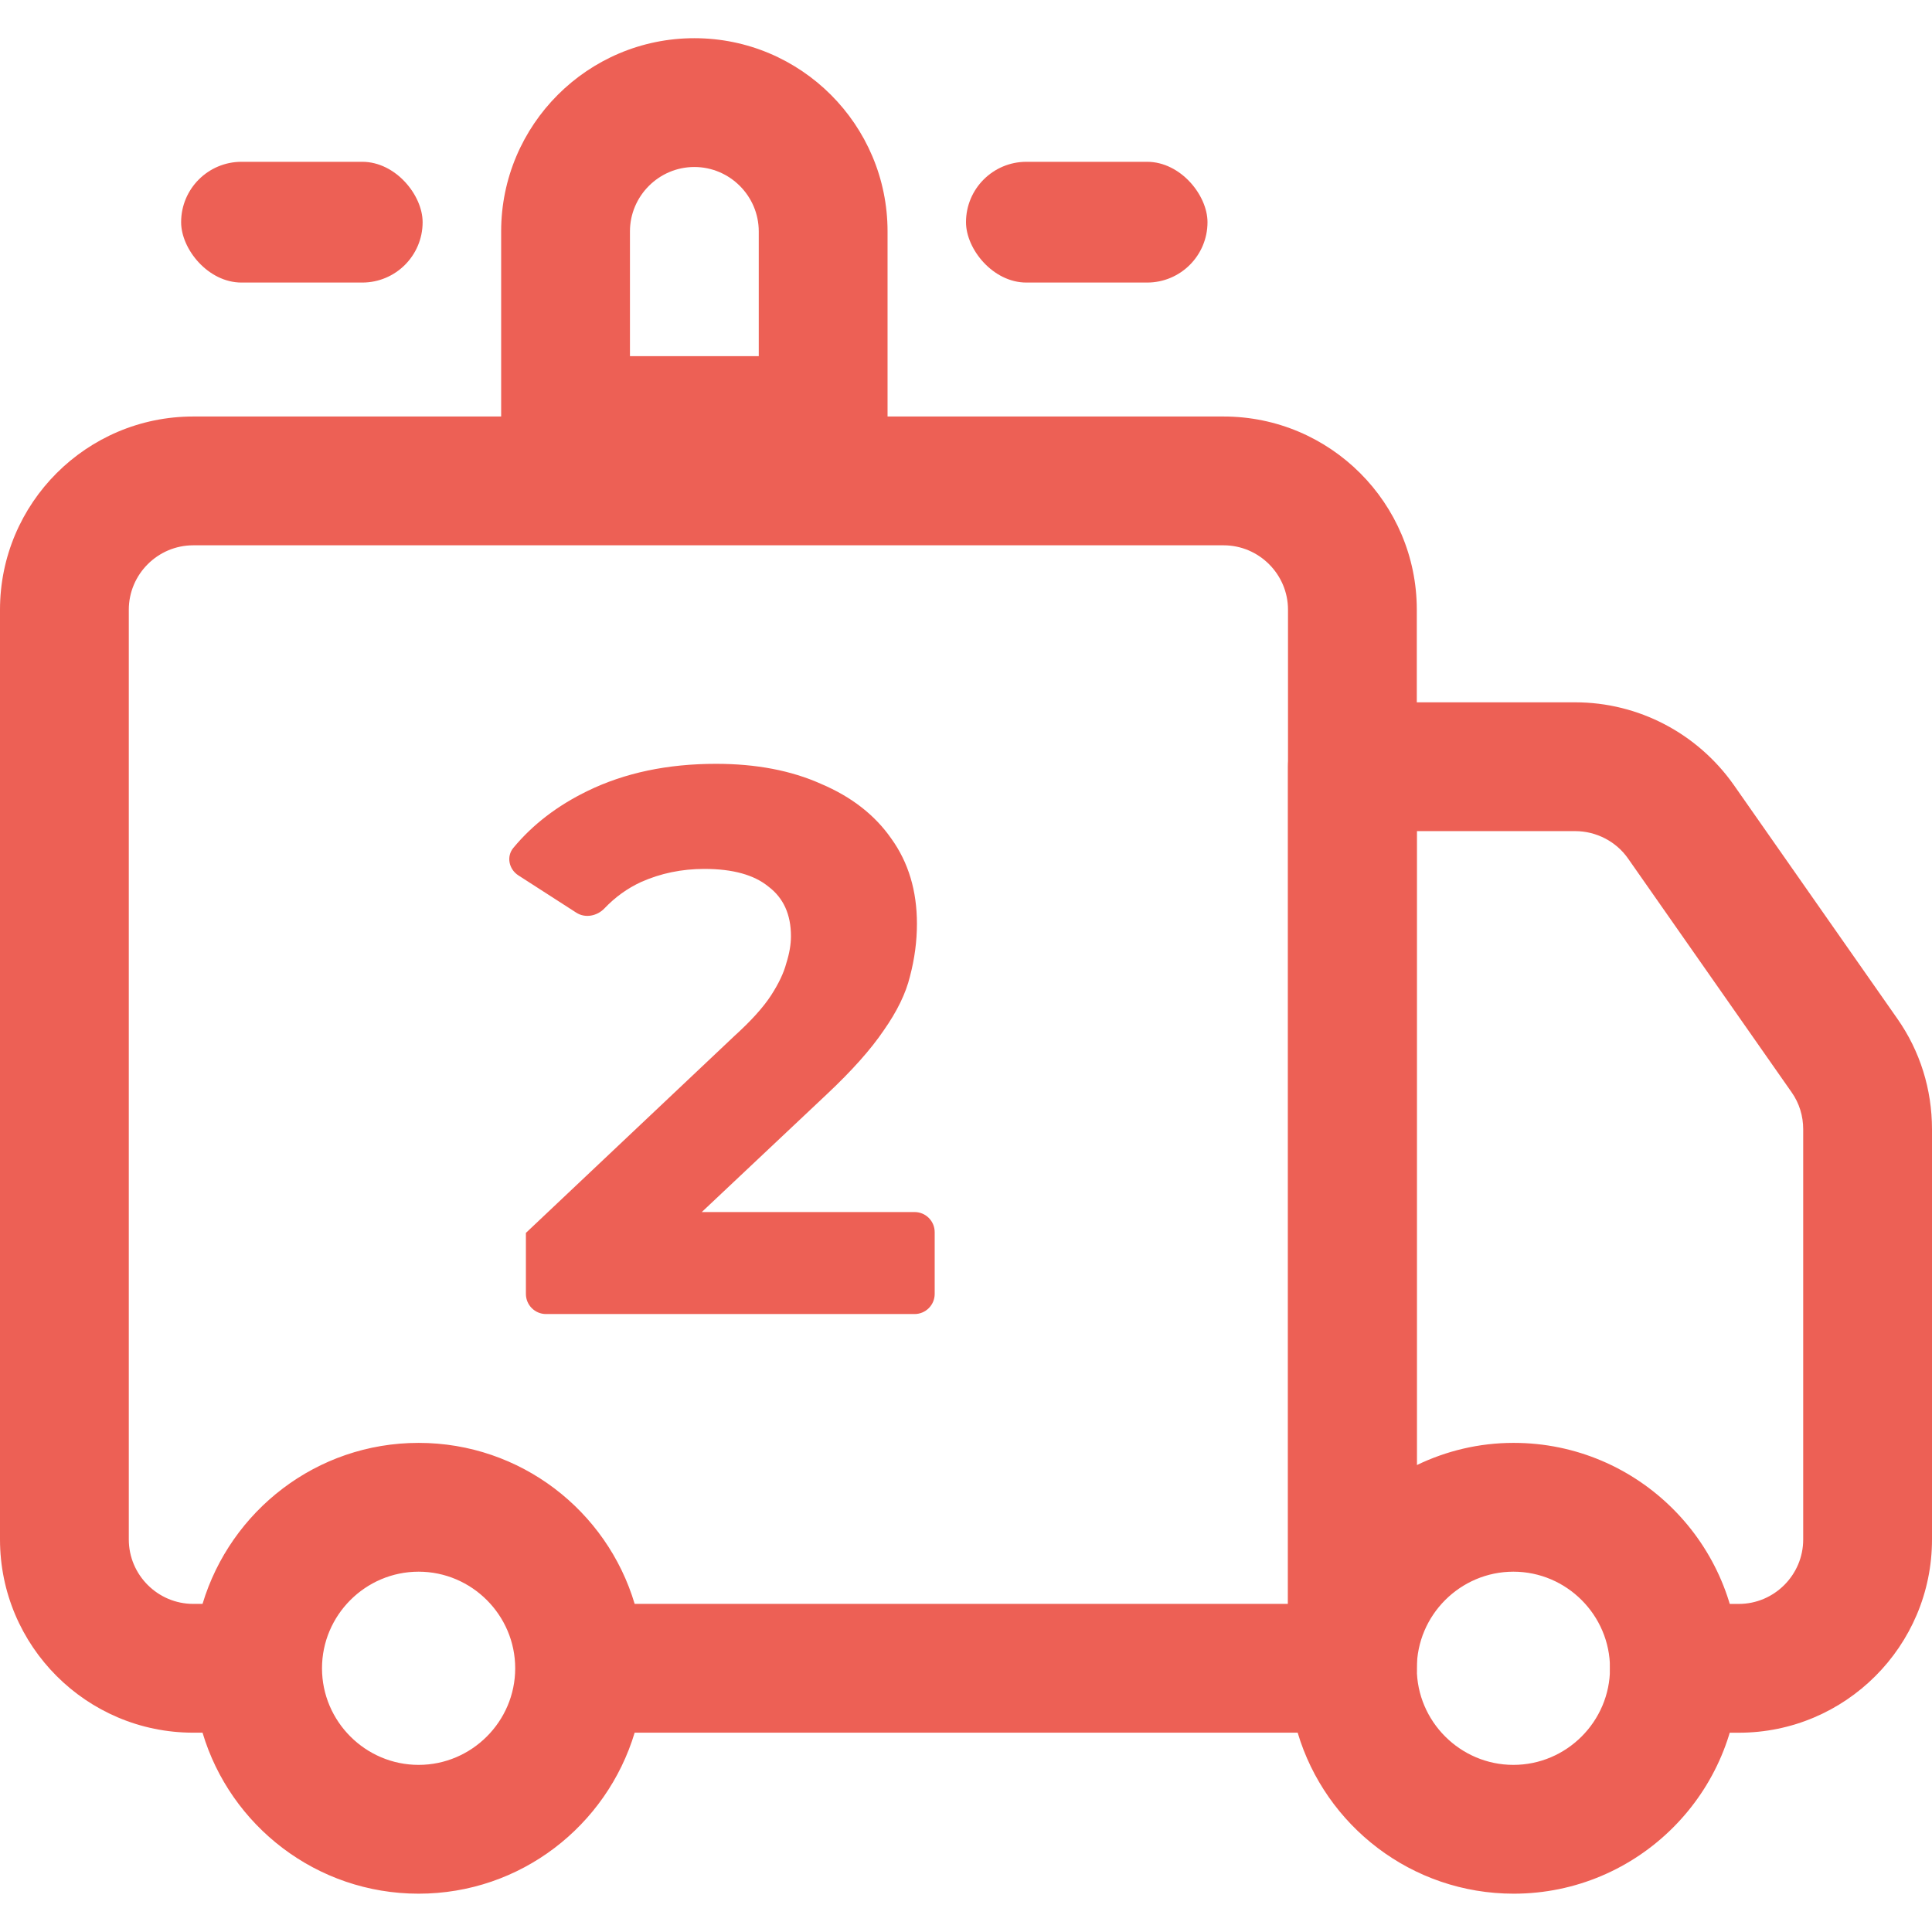
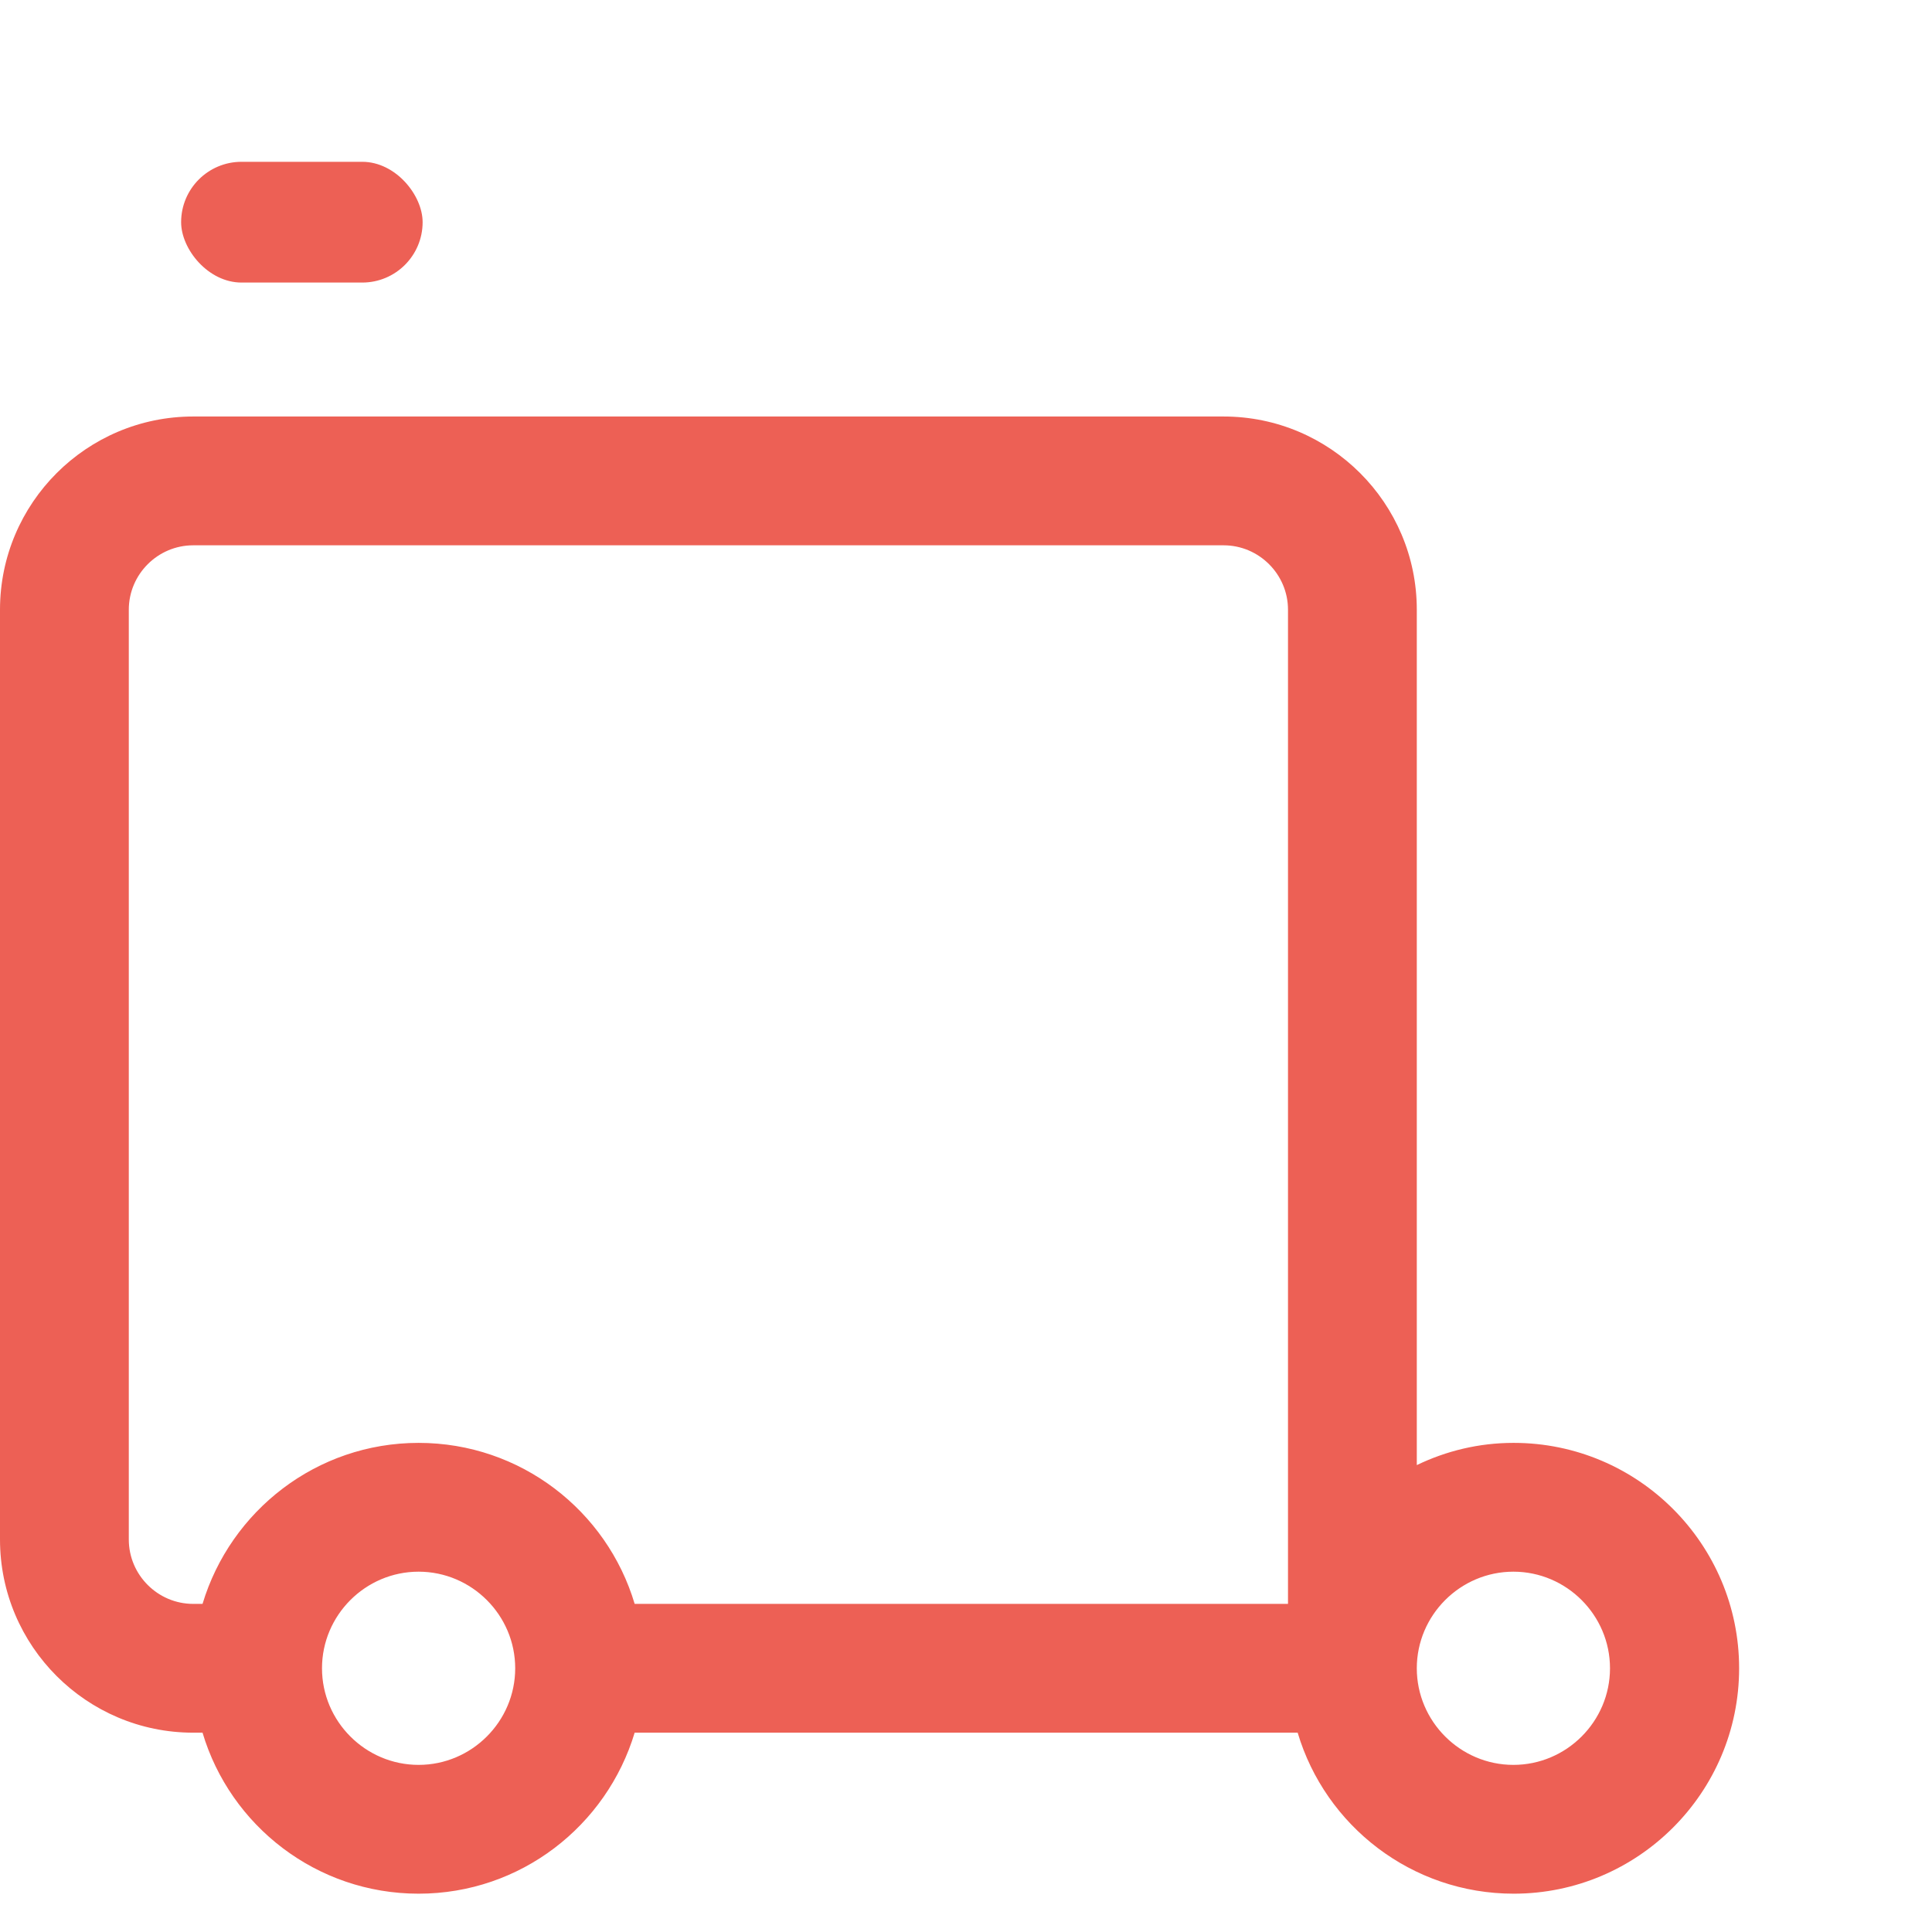
<svg xmlns="http://www.w3.org/2000/svg" width="48" height="48" viewBox="0 0 48 48" fill="none">
-   <path d="M13.566 32.647C13.289 32.647 13.066 32.423 13.066 32.147V30.631L18.25 25.735C18.659 25.364 18.96 25.031 19.152 24.737C19.344 24.442 19.472 24.173 19.536 23.93C19.613 23.687 19.651 23.463 19.651 23.258C19.651 22.721 19.466 22.311 19.094 22.029C18.736 21.735 18.205 21.588 17.501 21.588C16.938 21.588 16.413 21.697 15.926 21.914C15.588 22.07 15.286 22.287 15.019 22.567C14.836 22.759 14.542 22.819 14.318 22.675L12.878 21.748C12.643 21.596 12.576 21.28 12.754 21.065C13.234 20.486 13.849 20.014 14.602 19.649C15.523 19.201 16.586 18.977 17.789 18.977C18.787 18.977 19.658 19.143 20.4 19.476C21.155 19.796 21.738 20.25 22.147 20.839C22.57 21.428 22.781 22.132 22.781 22.951C22.781 23.386 22.723 23.821 22.608 24.257C22.506 24.679 22.288 25.127 21.955 25.601C21.635 26.074 21.162 26.605 20.534 27.194L16.234 31.245L15.638 30.113H22.722C22.998 30.113 23.222 30.336 23.222 30.613V32.147C23.222 32.423 22.998 32.647 22.722 32.647H13.566Z" fill="#ED6055" />
-   <path d="M20.451 12.049H14.051C13.171 12.049 12.451 11.329 12.451 10.449V5.749C12.451 3.101 14.603 0.949 17.251 0.949C19.899 0.949 22.051 3.101 22.051 5.749V10.449C22.051 11.329 21.331 12.049 20.451 12.049ZM15.651 8.849H18.851V5.749C18.851 4.869 18.131 4.149 17.251 4.149C16.371 4.149 15.651 4.869 15.651 5.749V8.849Z" fill="#ED6055" />
-   <path d="M43.2 43.049H41.6C40.72 43.049 40 42.329 40 41.449C40 40.569 40.72 39.849 41.6 39.849H43.2C44.08 39.849 44.8 39.129 44.8 38.249V28.057C44.8 27.729 44.704 27.409 44.512 27.137L40.448 21.329C40.152 20.905 39.656 20.649 39.136 20.649H35.2V41.449C35.2 42.329 34.48 43.049 33.6 43.049C32.72 43.049 32 42.329 32 41.449V19.049C32 18.169 32.72 17.449 33.6 17.449H39.136C40.704 17.449 42.168 18.217 43.072 19.497L47.136 25.305C47.704 26.113 48 27.065 48 28.057V38.249C48 40.897 45.848 43.049 43.2 43.049Z" fill="#ED6055" />
  <path d="M37.6 35.848C36.744 35.848 35.928 36.048 35.2 36.4V15.148C35.2 12.5 33.048 10.348 30.4 10.348H4.8C2.152 10.348 0 12.5 0 15.148V38.248C0 40.896 2.152 43.048 4.8 43.048H5.032C5.72 45.36 7.864 47.048 10.4 47.048C12.936 47.048 15.072 45.36 15.768 43.048H32.24C32.928 45.36 35.072 47.048 37.608 47.048C40.696 47.048 43.208 44.536 43.208 41.448C43.208 38.36 40.696 35.848 37.608 35.848H37.6ZM3.2 38.248V15.148C3.2 14.268 3.92 13.548 4.8 13.548H30.4C31.28 13.548 32 14.268 32 15.148V39.848H15.768C15.08 37.536 12.936 35.848 10.4 35.848C7.864 35.848 5.728 37.536 5.032 39.848H4.8C3.92 39.848 3.2 39.128 3.2 38.248ZM10.4 43.848C9.08 43.848 8 42.768 8 41.448C8 40.128 9.08 39.048 10.4 39.048C11.72 39.048 12.8 40.128 12.8 41.448C12.8 42.768 11.72 43.848 10.4 43.848ZM37.6 43.848C36.28 43.848 35.2 42.768 35.2 41.448C35.2 40.128 36.28 39.048 37.6 39.048C38.92 39.048 40 40.128 40 41.448C40 42.768 38.92 43.848 37.6 43.848Z" fill="#ED6055" />
-   <rect x="24" y="4.02" width="6" height="3" rx="1.5" fill="#ED6055" />
  <rect x="4.5" y="4.02" width="6" height="3" rx="1.5" fill="#ED6055" />
</svg>